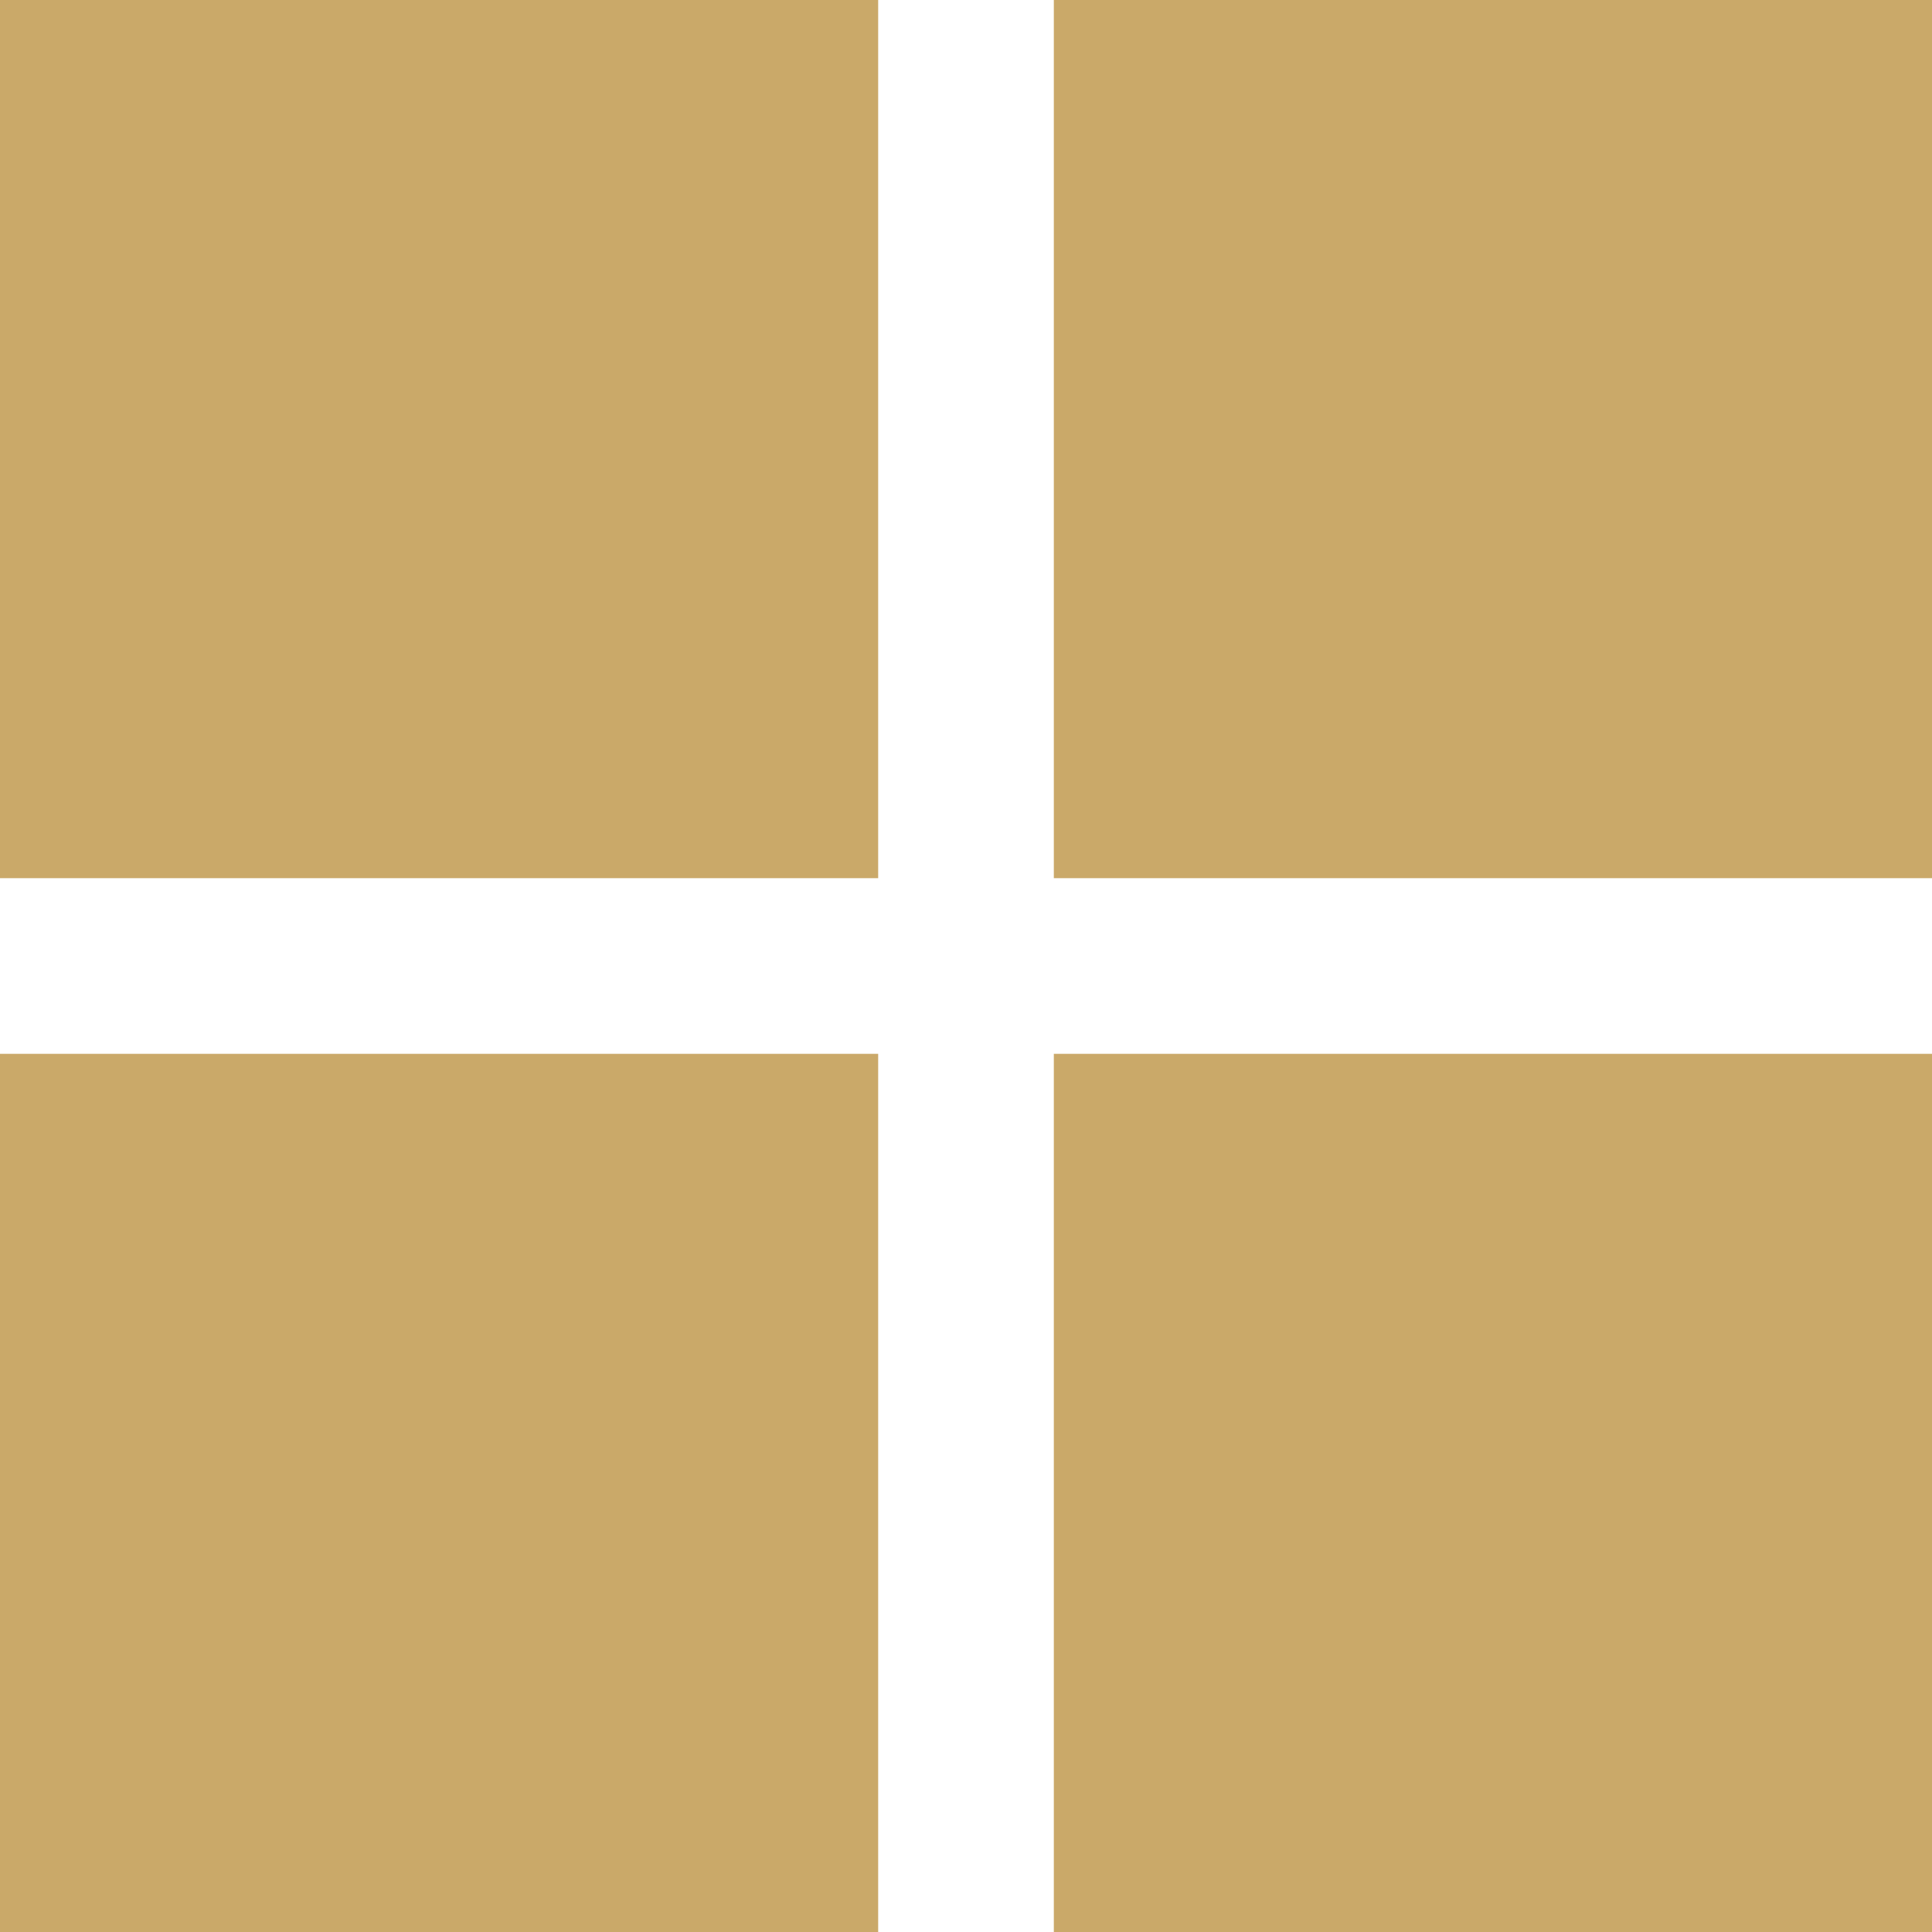
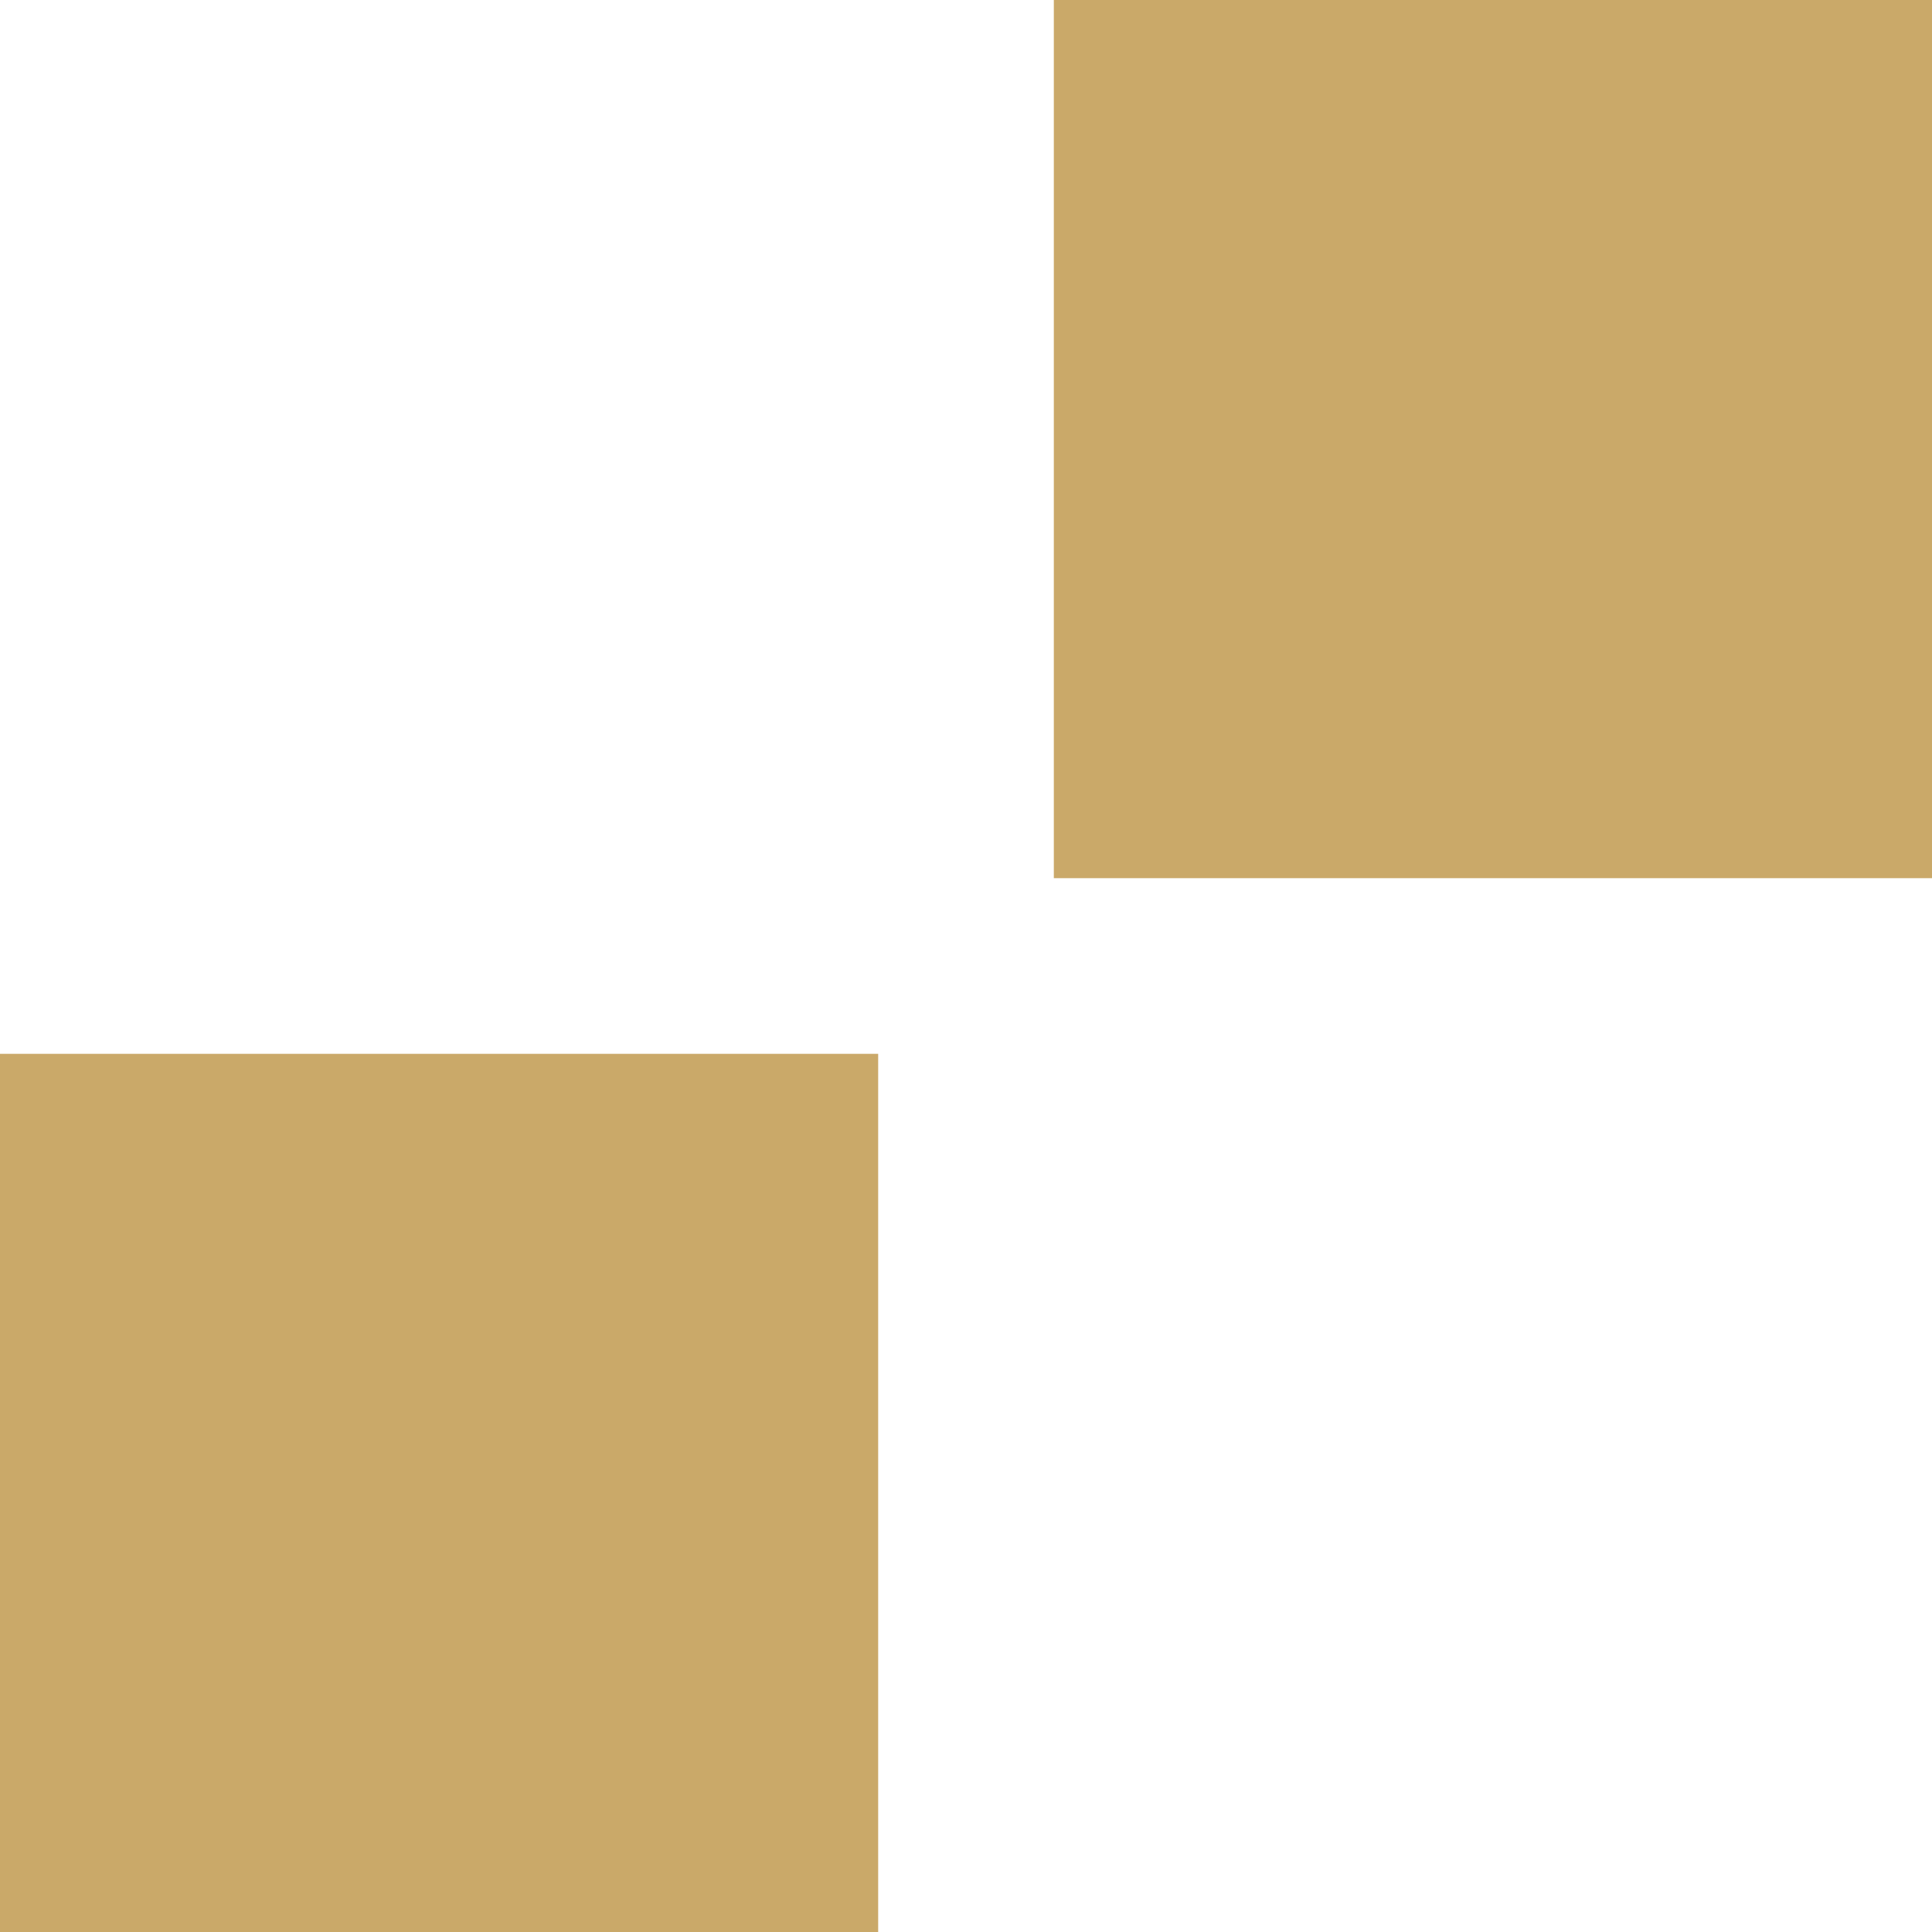
<svg xmlns="http://www.w3.org/2000/svg" width="26" height="26" viewBox="0 0 26 26" fill="none">
  <g id="Vector">
-     <path d="M0 0H11.818V11.818H0V0Z" fill="#CAA969" />
    <path d="M14.182 0H26V11.818H14.182V0Z" fill="#CAA969" />
-     <path d="M14.182 14.182H26V26H14.182V14.182Z" fill="#CAA969" />
    <path d="M0 14.182H11.818V26H0V14.182Z" fill="#CAA969" />
  </g>
</svg>